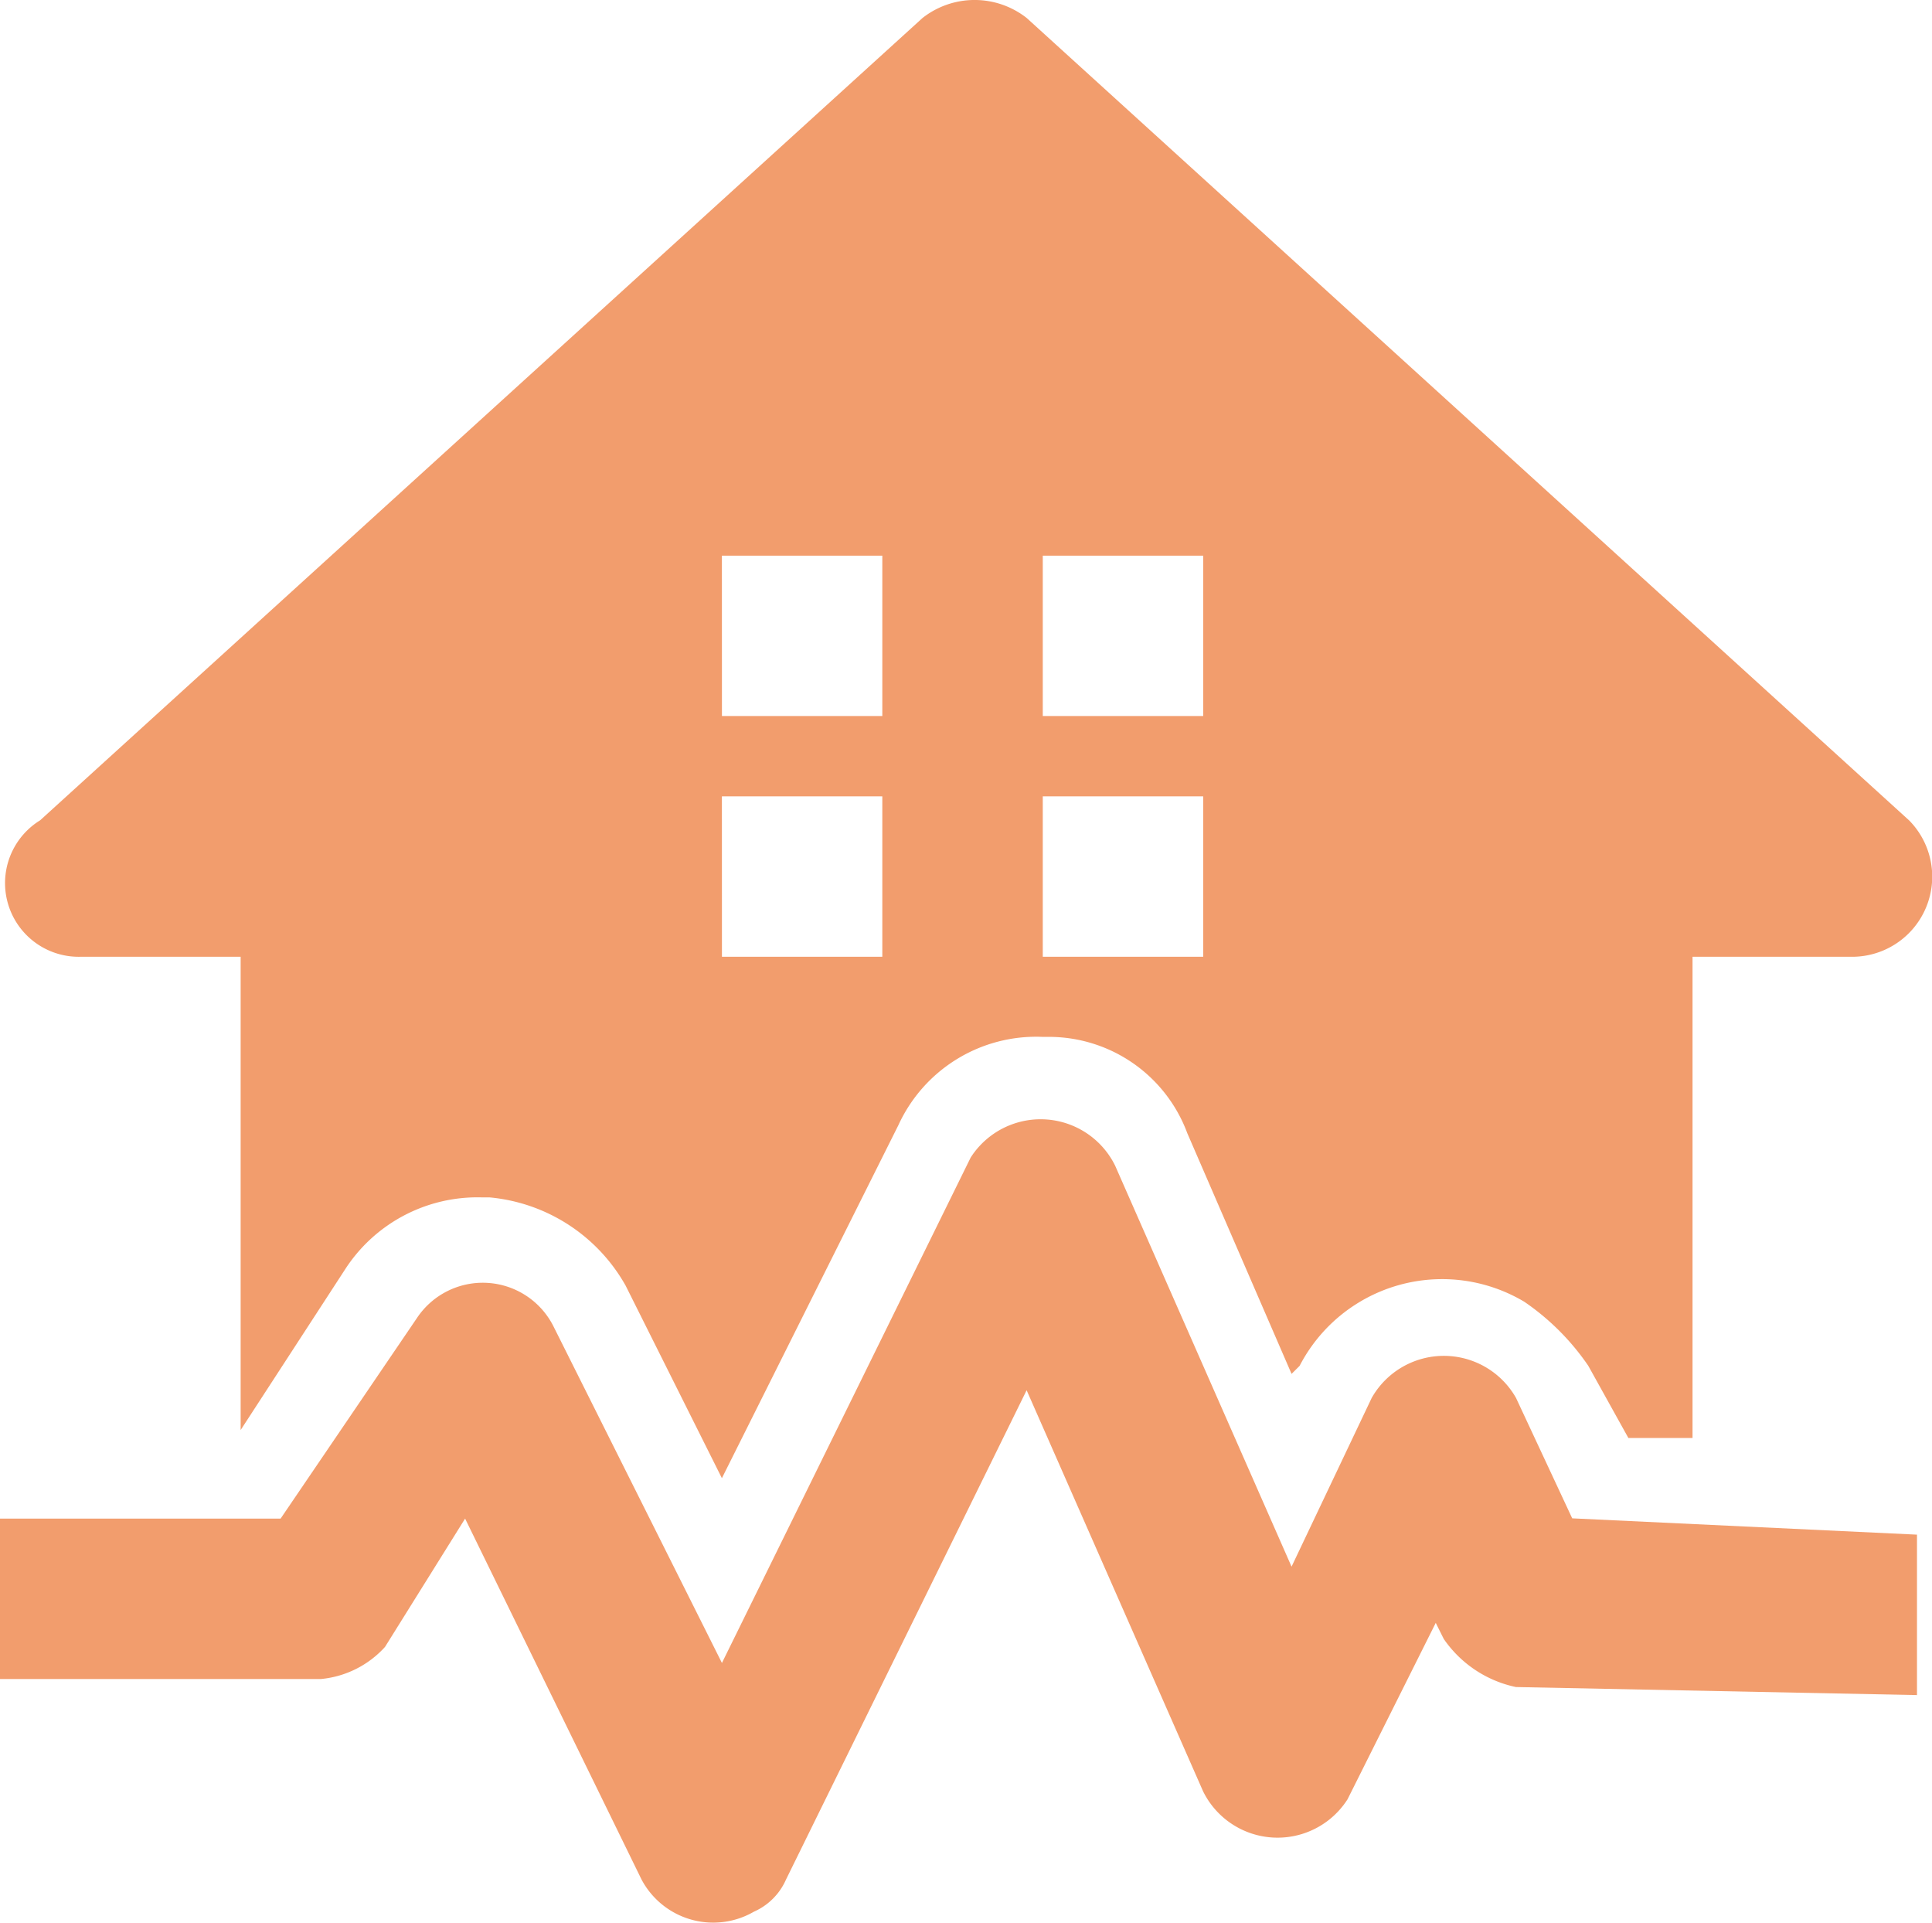
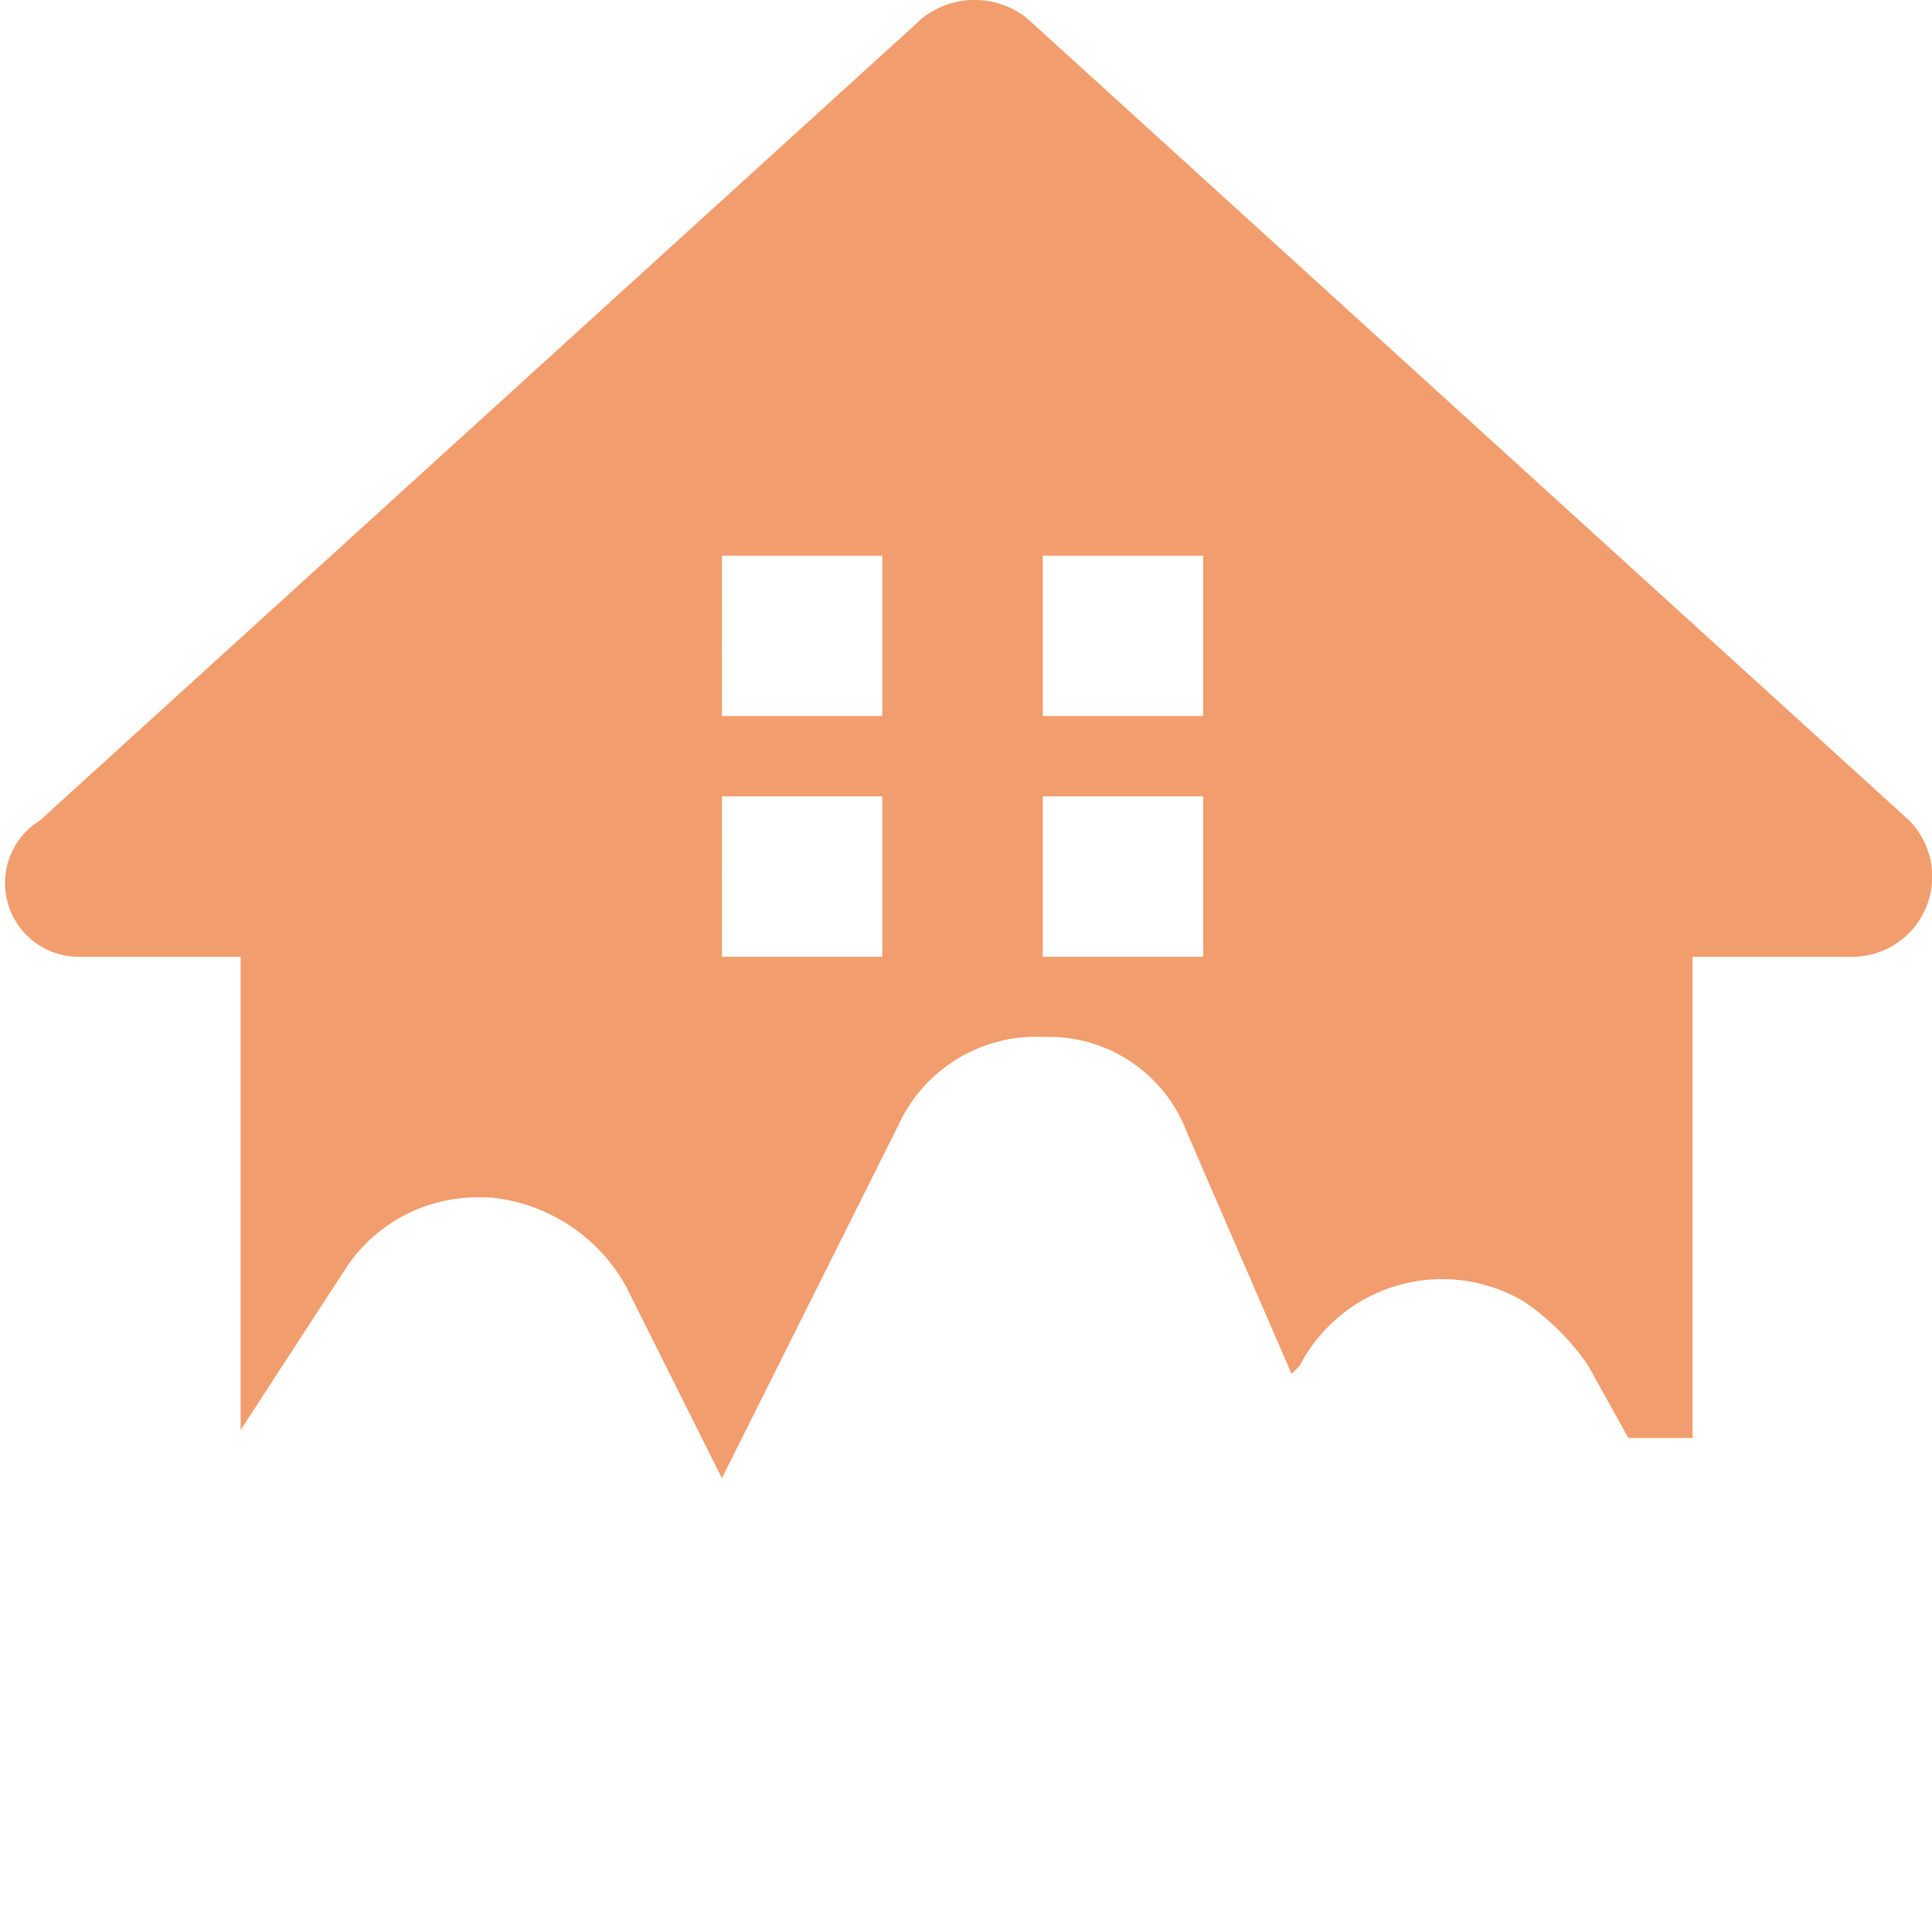
<svg xmlns="http://www.w3.org/2000/svg" width="45.826" height="45.599" viewBox="0 0 45.826 45.599">
  <g id="icon_reformmenu08" transform="translate(-0.09 -0.409)">
    <path id="パス_3345" data-name="パス 3345" d="M3.34,23.1H7.146V34.324l2.474-3.805a3.738,3.738,0,0,1,3.234-1.713h.19A4.135,4.135,0,0,1,16.278,30.9l2.283,4.566,4.186-8.372A3.594,3.594,0,0,1,26.172,25h.19A3.5,3.5,0,0,1,29.6,27.284l2.473,5.708.191-.19a3.807,3.807,0,0,1,5.327-1.522A5.787,5.787,0,0,1,39.111,32.8l.951,1.712h1.522V23.1H45.39a1.9,1.9,0,0,0,1.332-3.234L25.792.837a2,2,0,0,0-2.474,0L2.389,19.864A1.748,1.748,0,0,0,3.34,23.1Zm22.832-9.513h3.805V17.39H26.172Zm0,5.708h3.805V23.1H26.172Zm-7.611-5.708h3.805V17.39H18.562Zm0,5.708h3.805V23.1H18.562Zm0,0" transform="translate(-1.348)" fill="#f29d6d" />
-     <path id="パス_3346" data-name="パス 3346" d="M37.382,307.425l-1.332-2.854a1.967,1.967,0,0,0-3.425,0l-1.9,4-4.186-9.513a1.97,1.97,0,0,0-3.425-.19l-5.9,11.987-4-7.991a1.876,1.876,0,0,0-3.234-.19l-3.234,4.757H.09v3.805H7.7a2.348,2.348,0,0,0,1.522-.761l1.9-3.044,4.186,8.562a1.925,1.925,0,0,0,2.664.761,1.485,1.485,0,0,0,.761-.761l5.708-11.606,4.186,9.513a1.969,1.969,0,0,0,3.425.19l2.093-4.186.19.381a2.771,2.771,0,0,0,1.712,1.141l9.513.191v-3.805Zm0,0" transform="translate(0 -271.007)" fill="#f29d6d" />
  </g>
</svg>